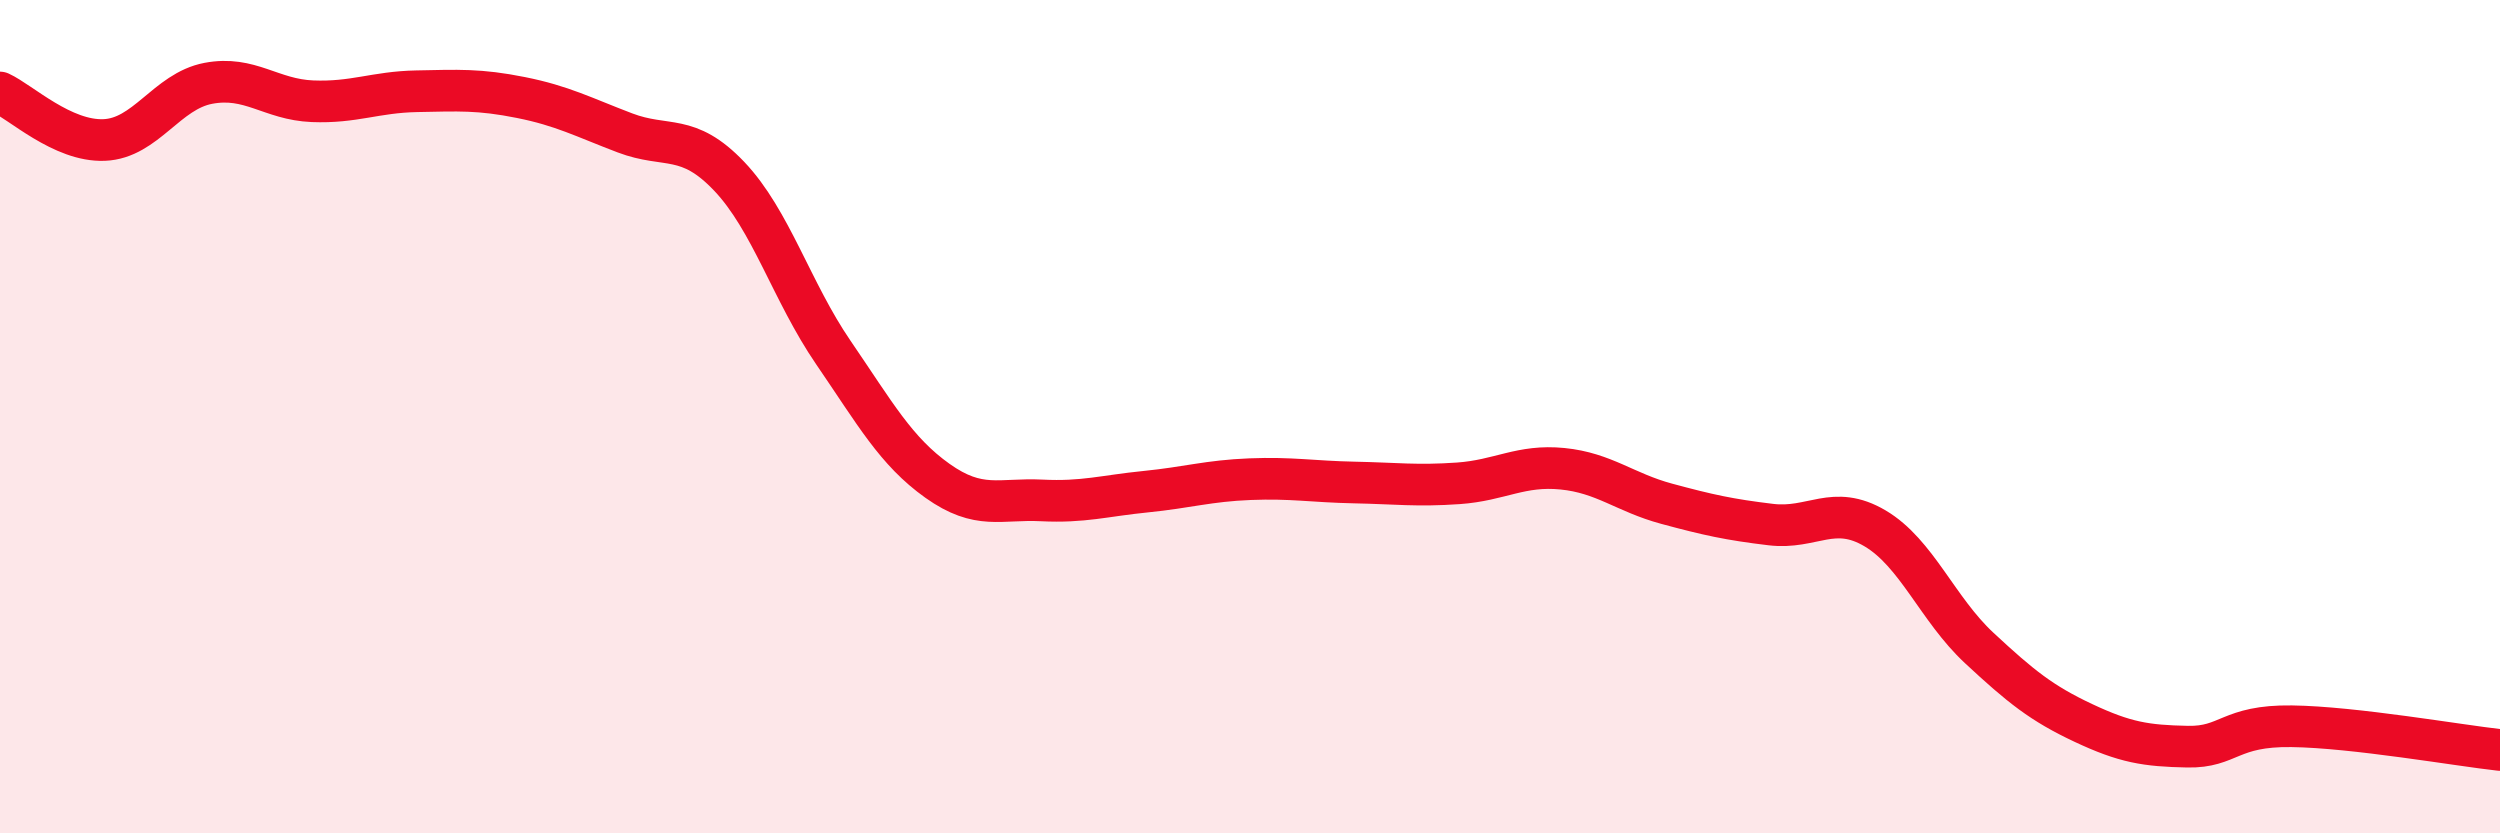
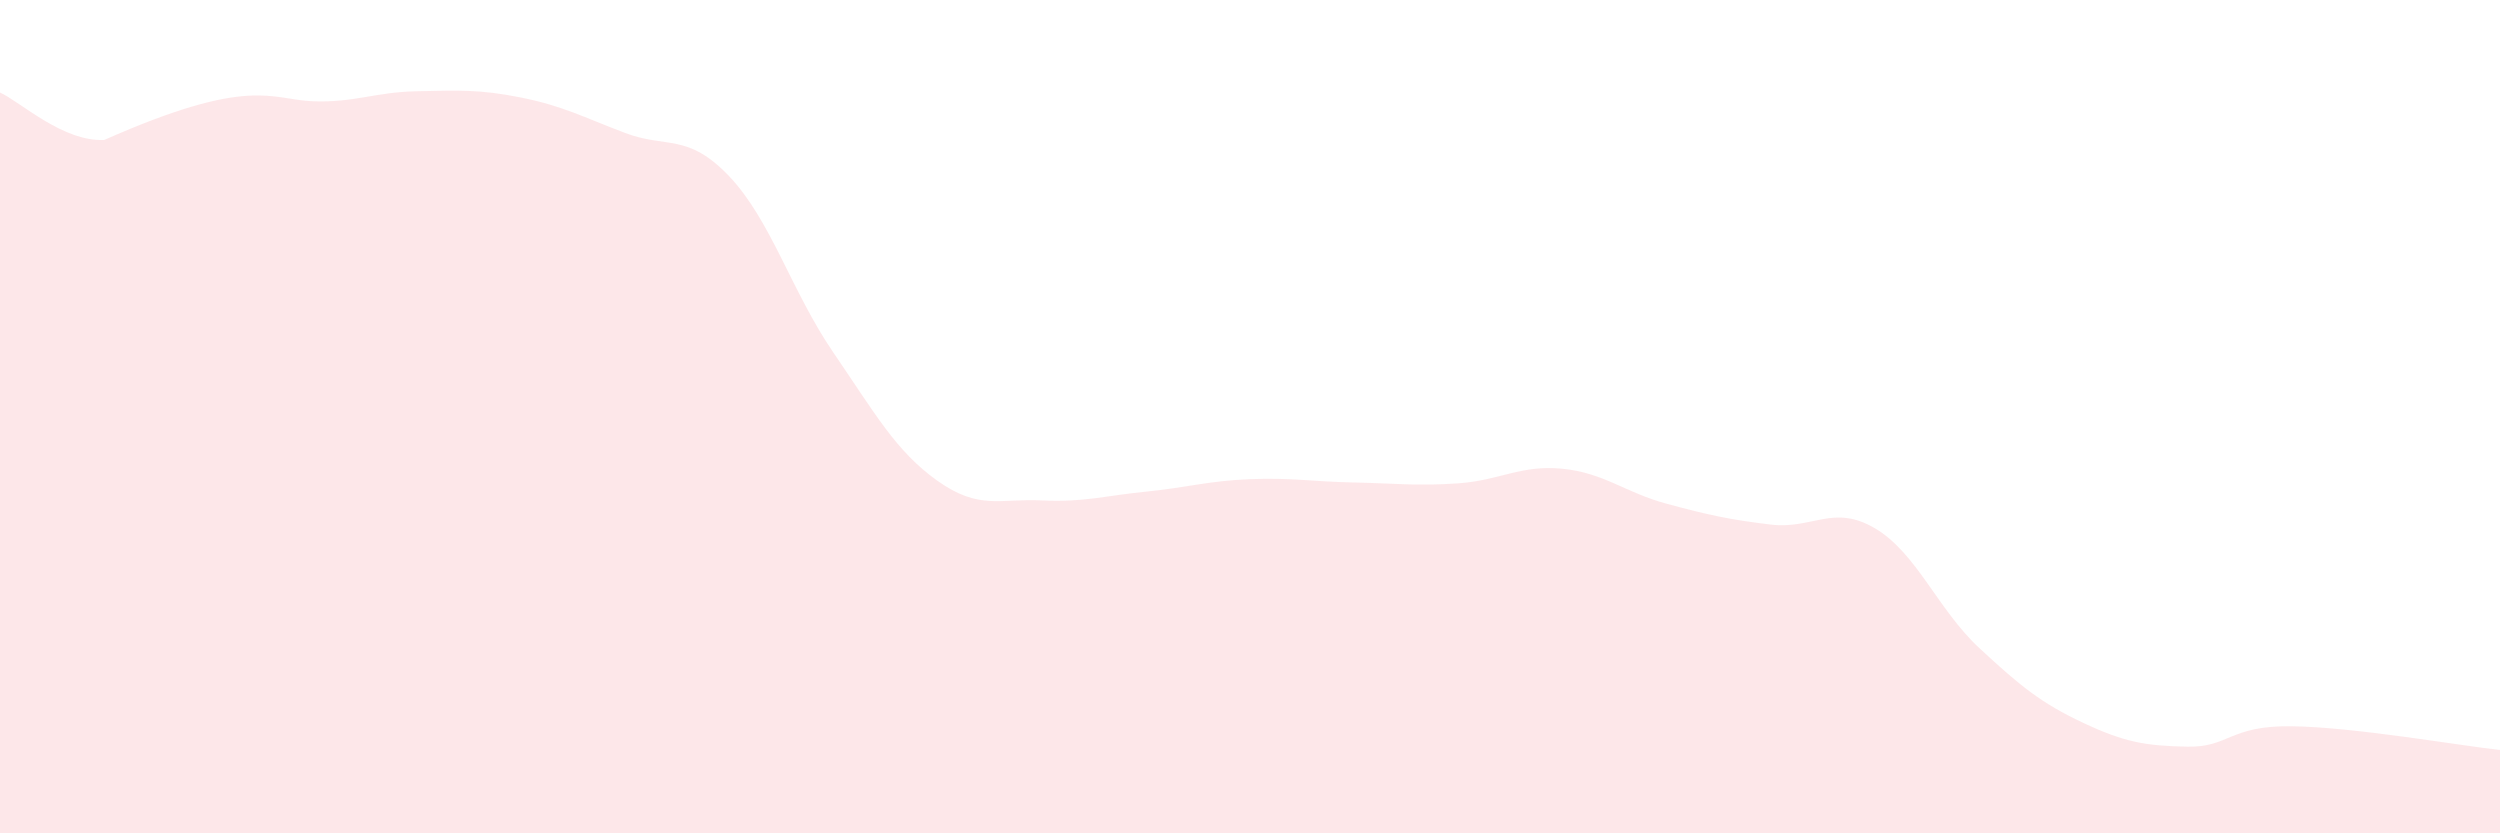
<svg xmlns="http://www.w3.org/2000/svg" width="60" height="20" viewBox="0 0 60 20">
-   <path d="M 0,2.22 C 0.5,2.45 1.5,3.4 2.5,3.36 C 3.5,3.32 4,2.19 5,2 C 6,1.81 6.5,2.39 7.5,2.43 C 8.5,2.47 9,2.21 10,2.19 C 11,2.17 11.5,2.14 12.5,2.34 C 13.5,2.54 14,2.81 15,3.19 C 16,3.57 16.5,3.18 17.5,4.23 C 18.5,5.28 19,7 20,8.46 C 21,9.92 21.5,10.83 22.5,11.54 C 23.5,12.25 24,11.96 25,12.01 C 26,12.06 26.5,11.9 27.5,11.8 C 28.5,11.7 29,11.54 30,11.5 C 31,11.46 31.5,11.56 32.5,11.58 C 33.5,11.6 34,11.67 35,11.6 C 36,11.53 36.5,11.15 37.5,11.25 C 38.5,11.35 39,11.82 40,12.09 C 41,12.36 41.5,12.47 42.5,12.59 C 43.5,12.71 44,12.09 45,12.68 C 46,13.27 46.5,14.62 47.5,15.55 C 48.5,16.48 49,16.88 50,17.35 C 51,17.82 51.5,17.9 52.5,17.92 C 53.5,17.94 53.5,17.41 55,17.43 C 56.5,17.45 59,17.89 60,18L60 20L0 20Z" fill="#EB0A25" opacity="0.1" stroke-linecap="round" stroke-linejoin="round" />
-   <path d="M 0,2.22 C 0.5,2.45 1.5,3.4 2.5,3.36 C 3.5,3.32 4,2.19 5,2 C 6,1.81 6.5,2.39 7.5,2.43 C 8.5,2.47 9,2.21 10,2.19 C 11,2.17 11.5,2.14 12.5,2.34 C 13.5,2.54 14,2.81 15,3.19 C 16,3.57 16.5,3.18 17.5,4.23 C 18.5,5.28 19,7 20,8.46 C 21,9.92 21.5,10.83 22.5,11.54 C 23.5,12.25 24,11.96 25,12.01 C 26,12.06 26.5,11.9 27.5,11.8 C 28.5,11.7 29,11.54 30,11.5 C 31,11.46 31.5,11.56 32.5,11.58 C 33.5,11.6 34,11.67 35,11.6 C 36,11.53 36.5,11.15 37.5,11.25 C 38.5,11.35 39,11.82 40,12.09 C 41,12.36 41.5,12.47 42.5,12.59 C 43.5,12.71 44,12.09 45,12.68 C 46,13.27 46.5,14.62 47.5,15.55 C 48.5,16.48 49,16.88 50,17.35 C 51,17.82 51.5,17.9 52.5,17.92 C 53.5,17.94 53.5,17.41 55,17.43 C 56.5,17.45 59,17.89 60,18" stroke="#EB0A25" stroke-width="1" fill="none" stroke-linecap="round" stroke-linejoin="round" />
+   <path d="M 0,2.22 C 0.5,2.45 1.5,3.4 2.5,3.36 C 6,1.81 6.5,2.39 7.5,2.43 C 8.5,2.47 9,2.21 10,2.19 C 11,2.17 11.5,2.14 12.5,2.34 C 13.5,2.54 14,2.81 15,3.19 C 16,3.57 16.5,3.18 17.5,4.23 C 18.5,5.28 19,7 20,8.46 C 21,9.92 21.5,10.83 22.5,11.54 C 23.5,12.25 24,11.96 25,12.01 C 26,12.06 26.5,11.9 27.5,11.8 C 28.5,11.7 29,11.54 30,11.5 C 31,11.46 31.5,11.56 32.5,11.58 C 33.5,11.6 34,11.67 35,11.6 C 36,11.53 36.5,11.15 37.5,11.25 C 38.5,11.35 39,11.82 40,12.09 C 41,12.36 41.5,12.47 42.5,12.59 C 43.5,12.71 44,12.09 45,12.68 C 46,13.27 46.5,14.62 47.5,15.55 C 48.5,16.48 49,16.88 50,17.35 C 51,17.82 51.5,17.9 52.5,17.92 C 53.5,17.94 53.5,17.41 55,17.43 C 56.5,17.45 59,17.89 60,18L60 20L0 20Z" fill="#EB0A25" opacity="0.1" stroke-linecap="round" stroke-linejoin="round" />
</svg>